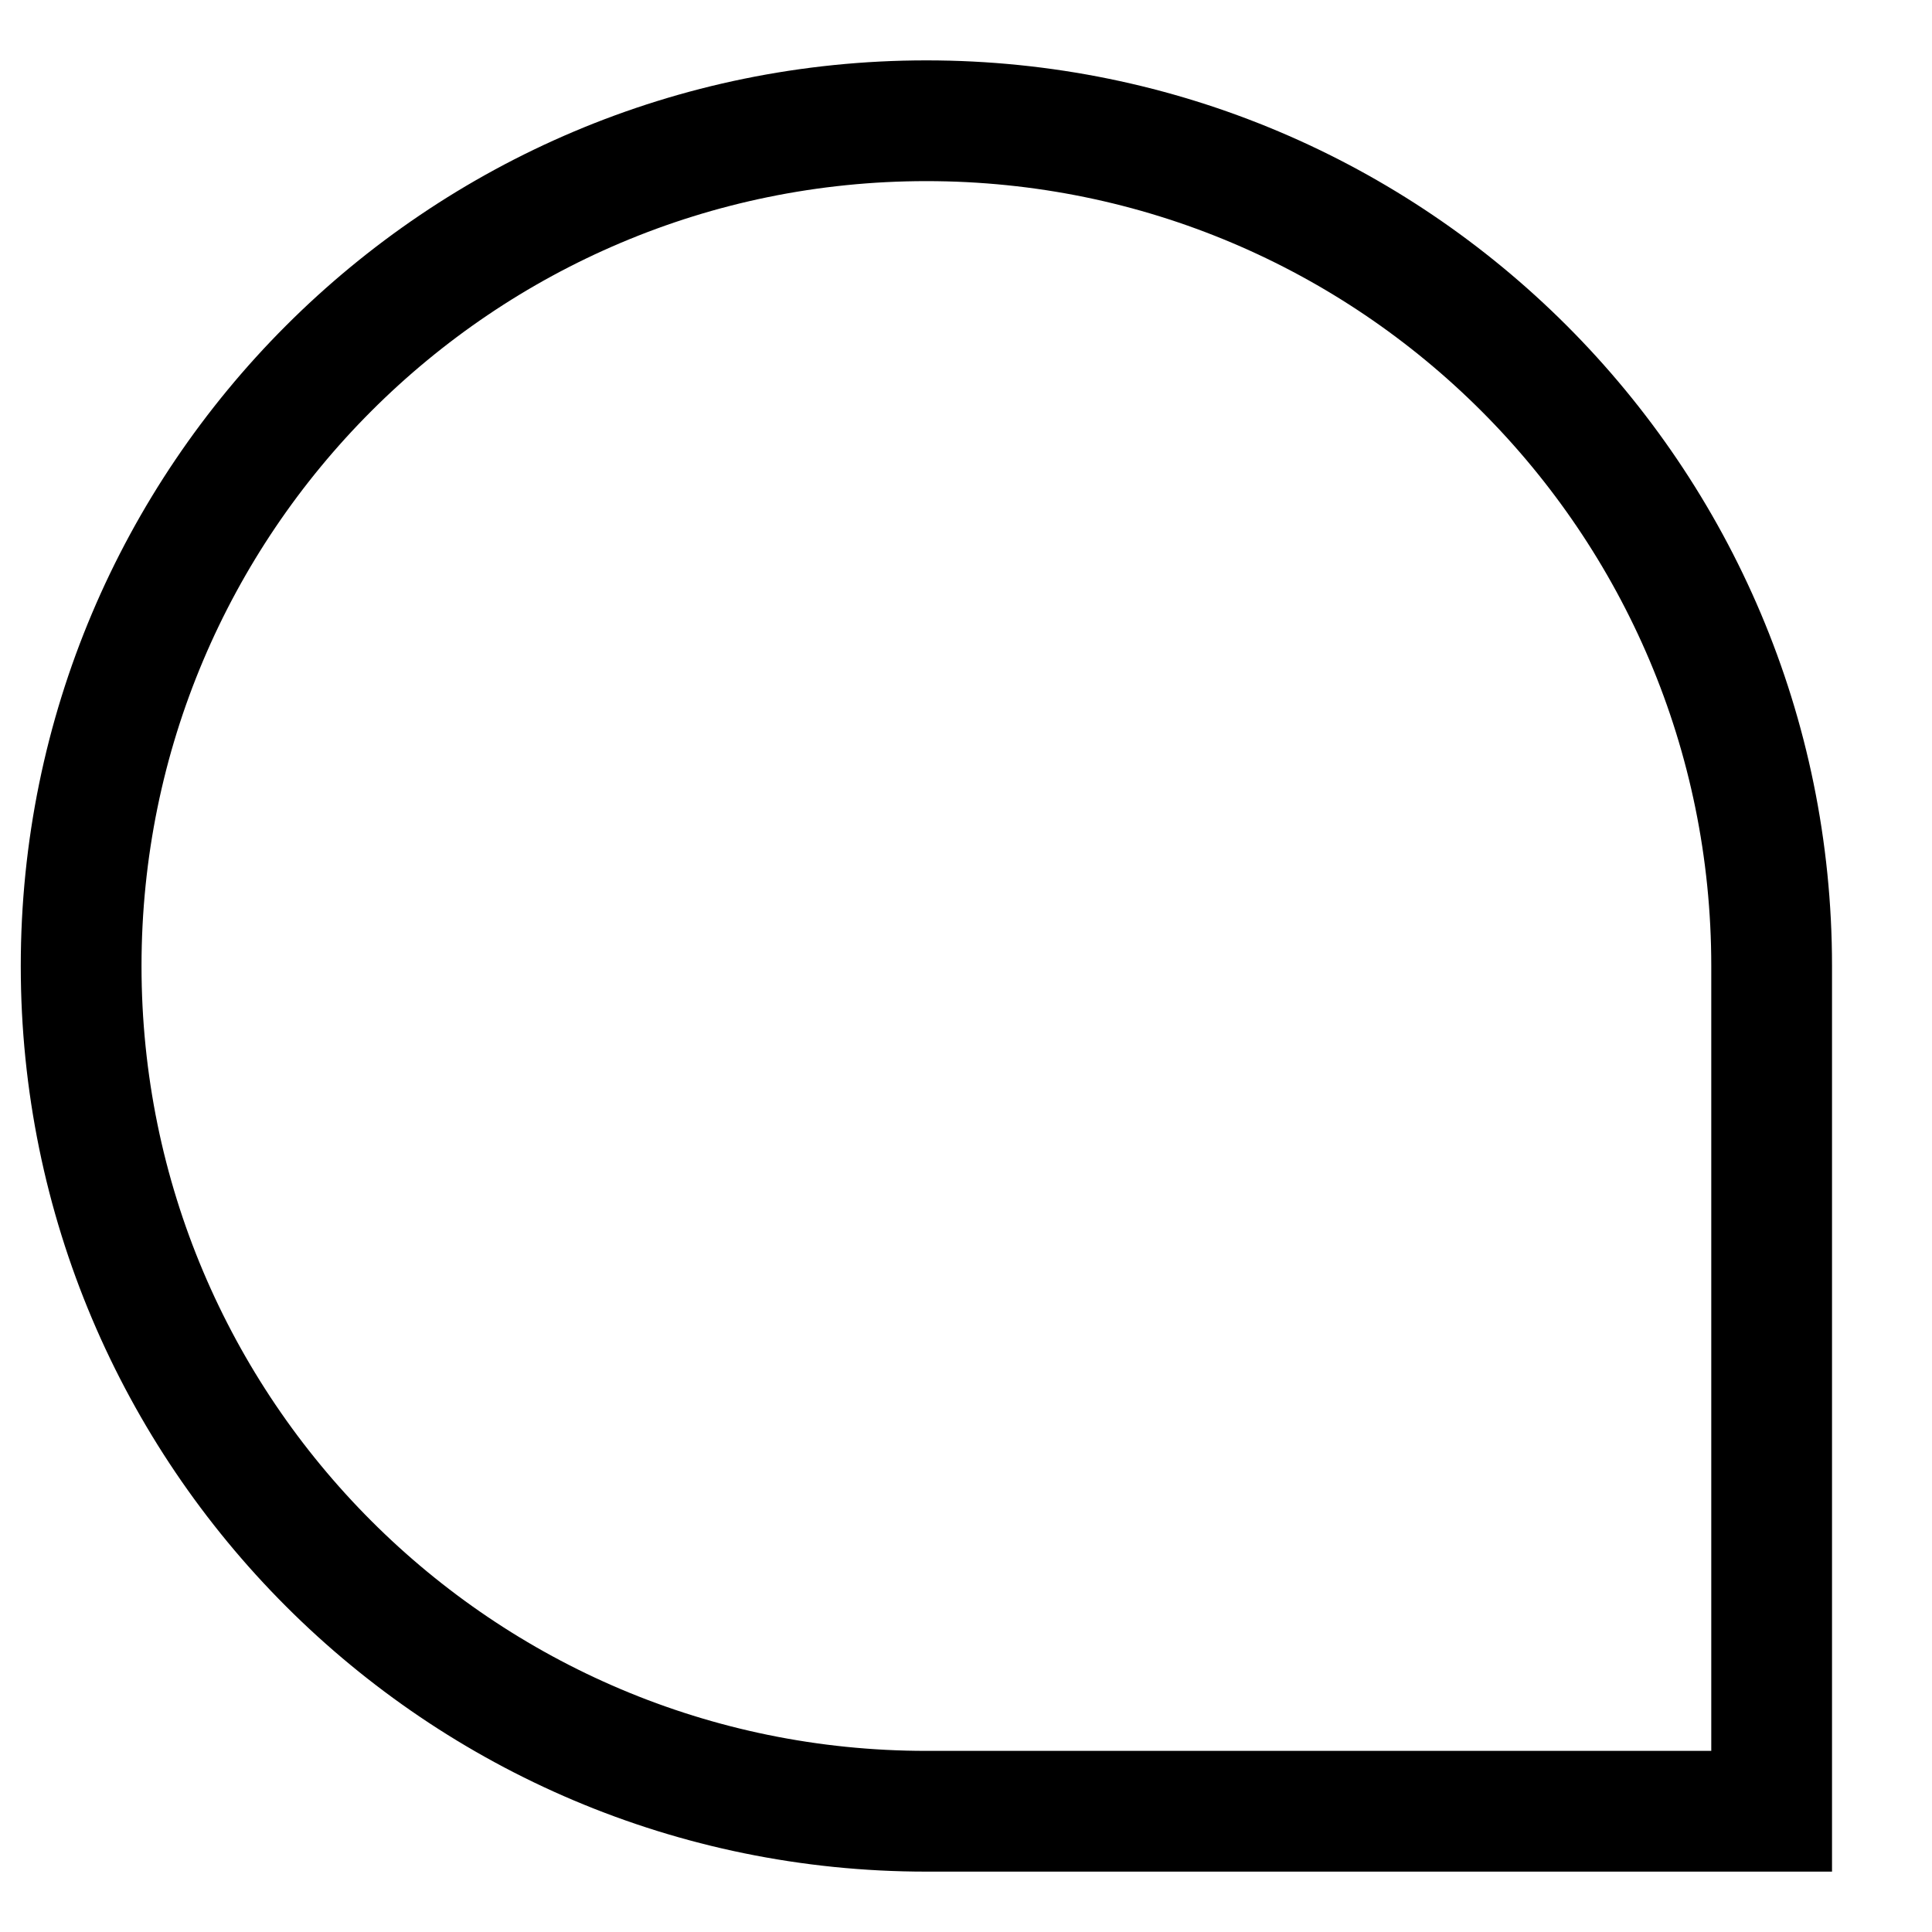
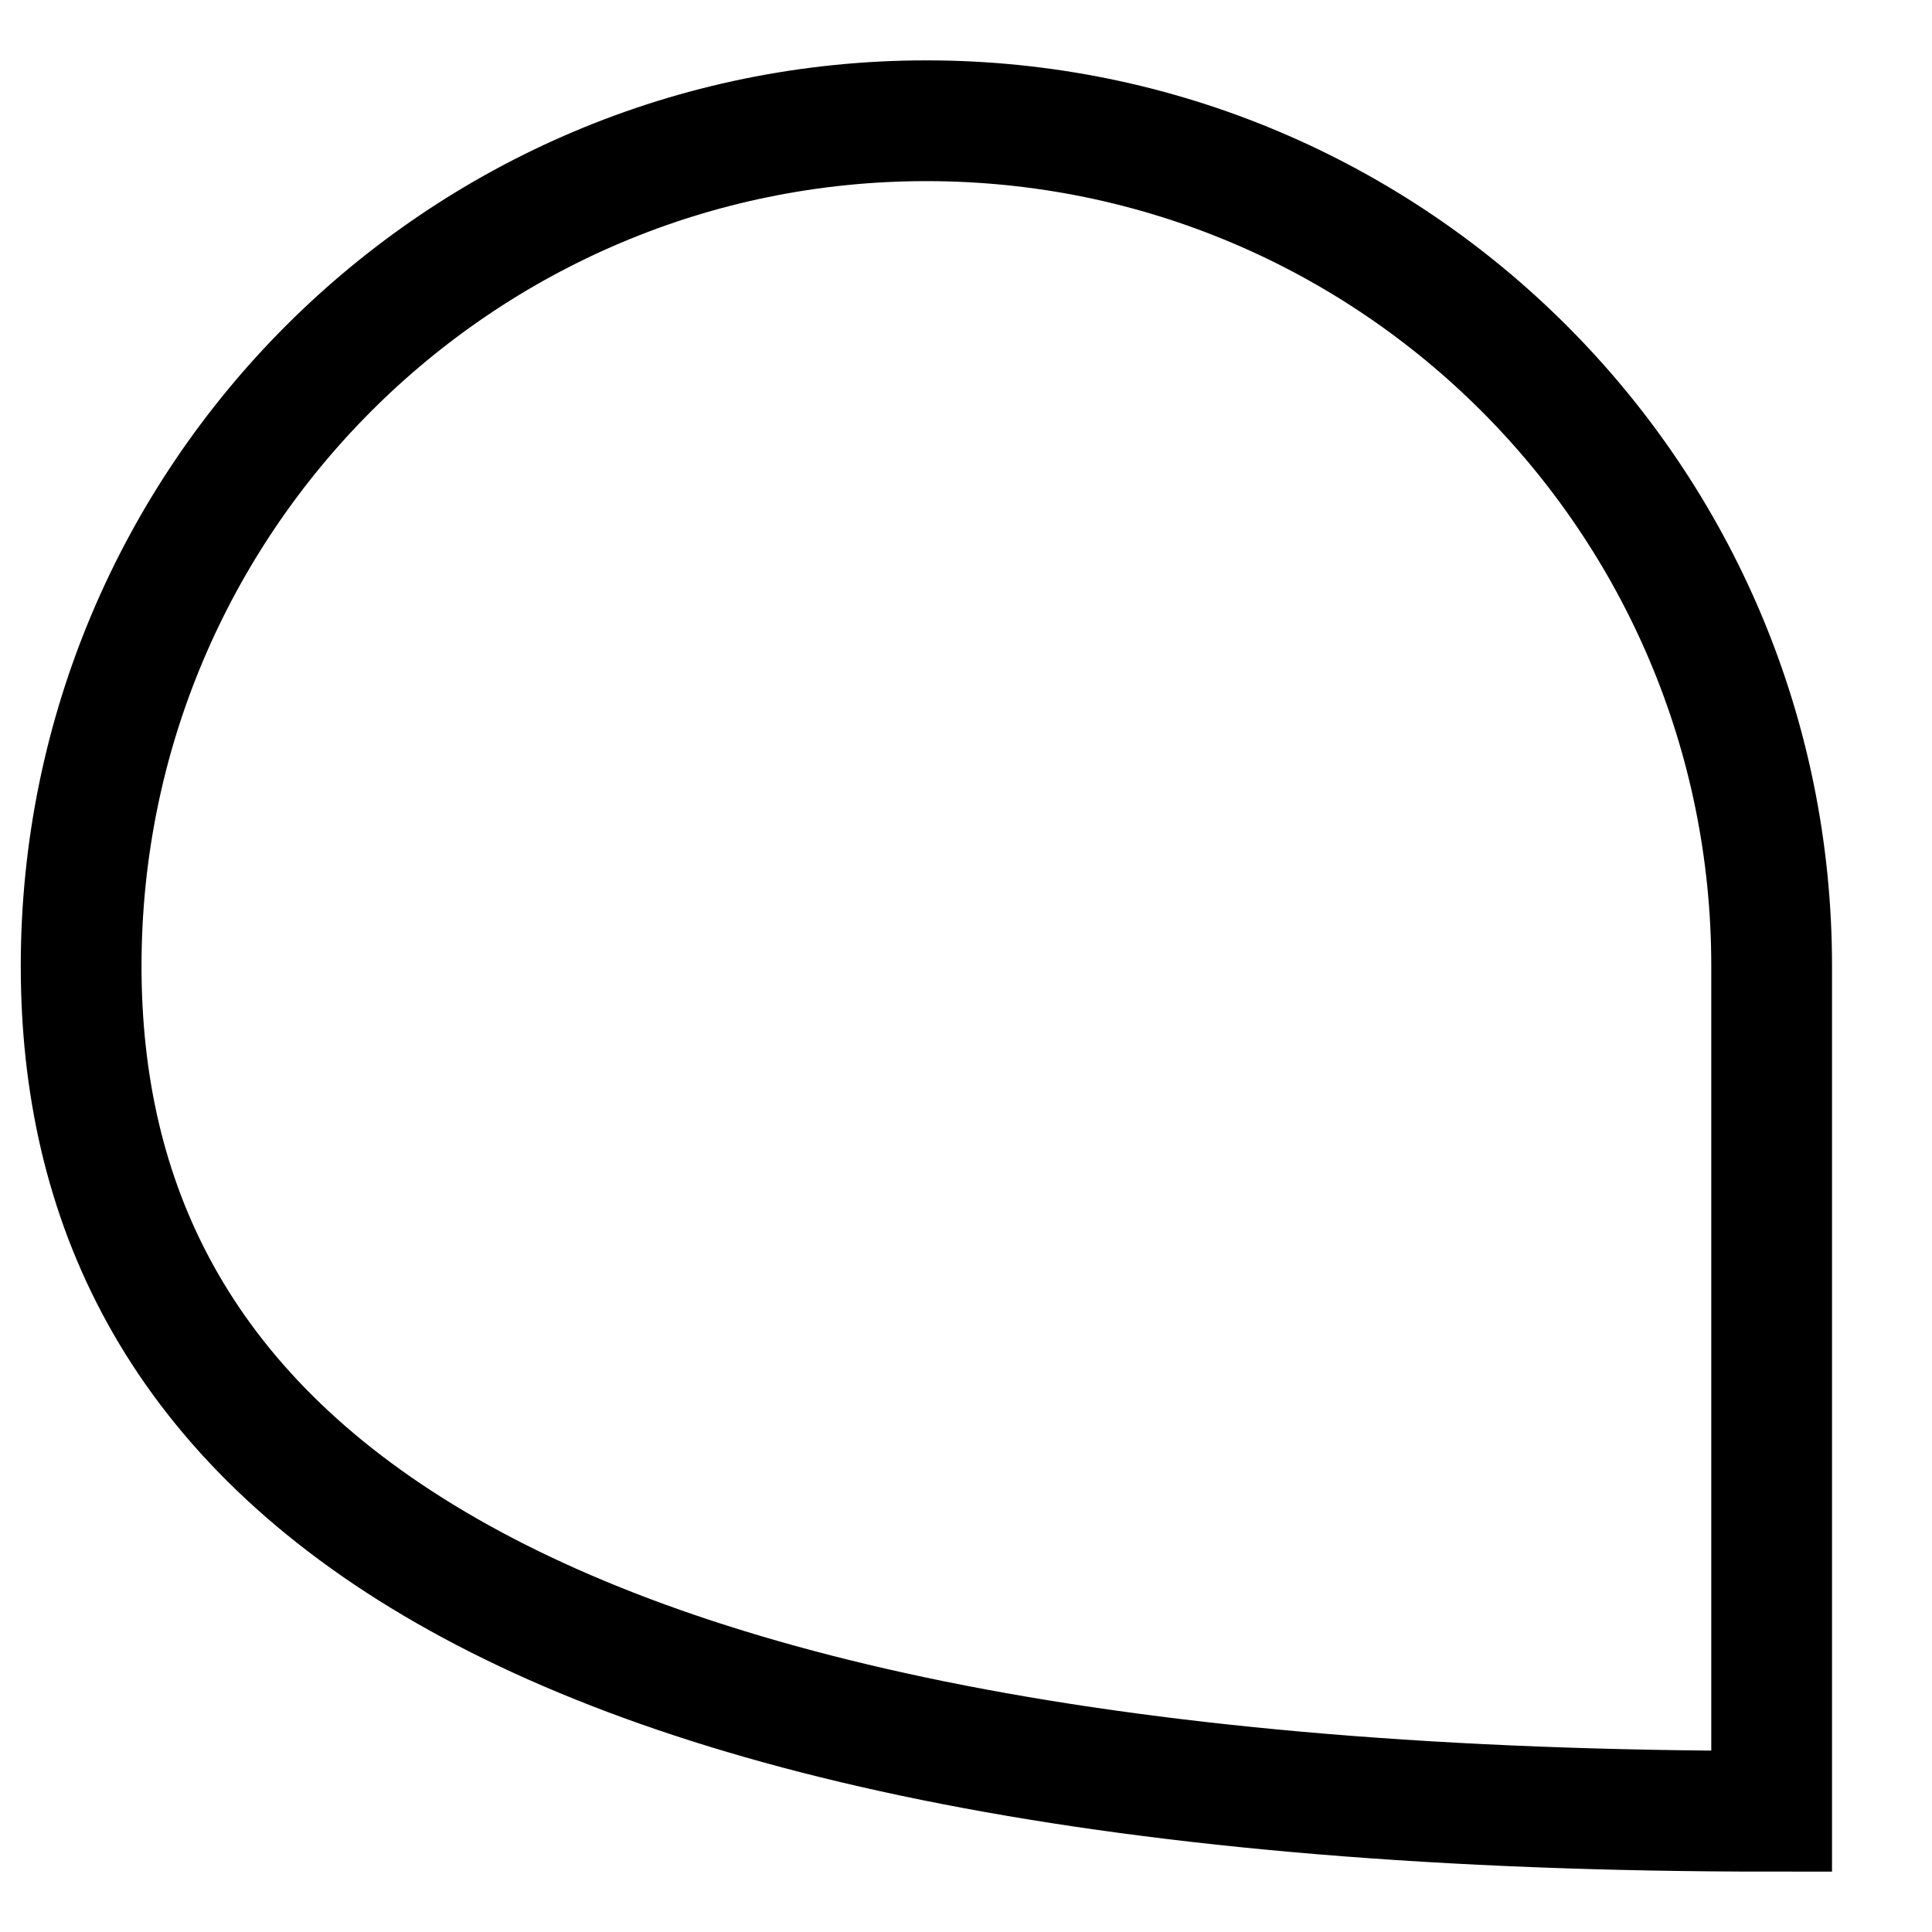
<svg xmlns="http://www.w3.org/2000/svg" width="16" height="16" viewBox="0 0 16 16" fill="none">
-   <path d="M0.672 8C0.672 4.134 3.806 1 7.672 1C11.538 1 14.672 4.134 14.672 8V15H7.672C3.806 15 0.672 11.866 0.672 8Z" stroke="black" />
+   <path d="M0.672 8C0.672 4.134 3.806 1 7.672 1C11.538 1 14.672 4.134 14.672 8V15C3.806 15 0.672 11.866 0.672 8Z" stroke="black" />
</svg>